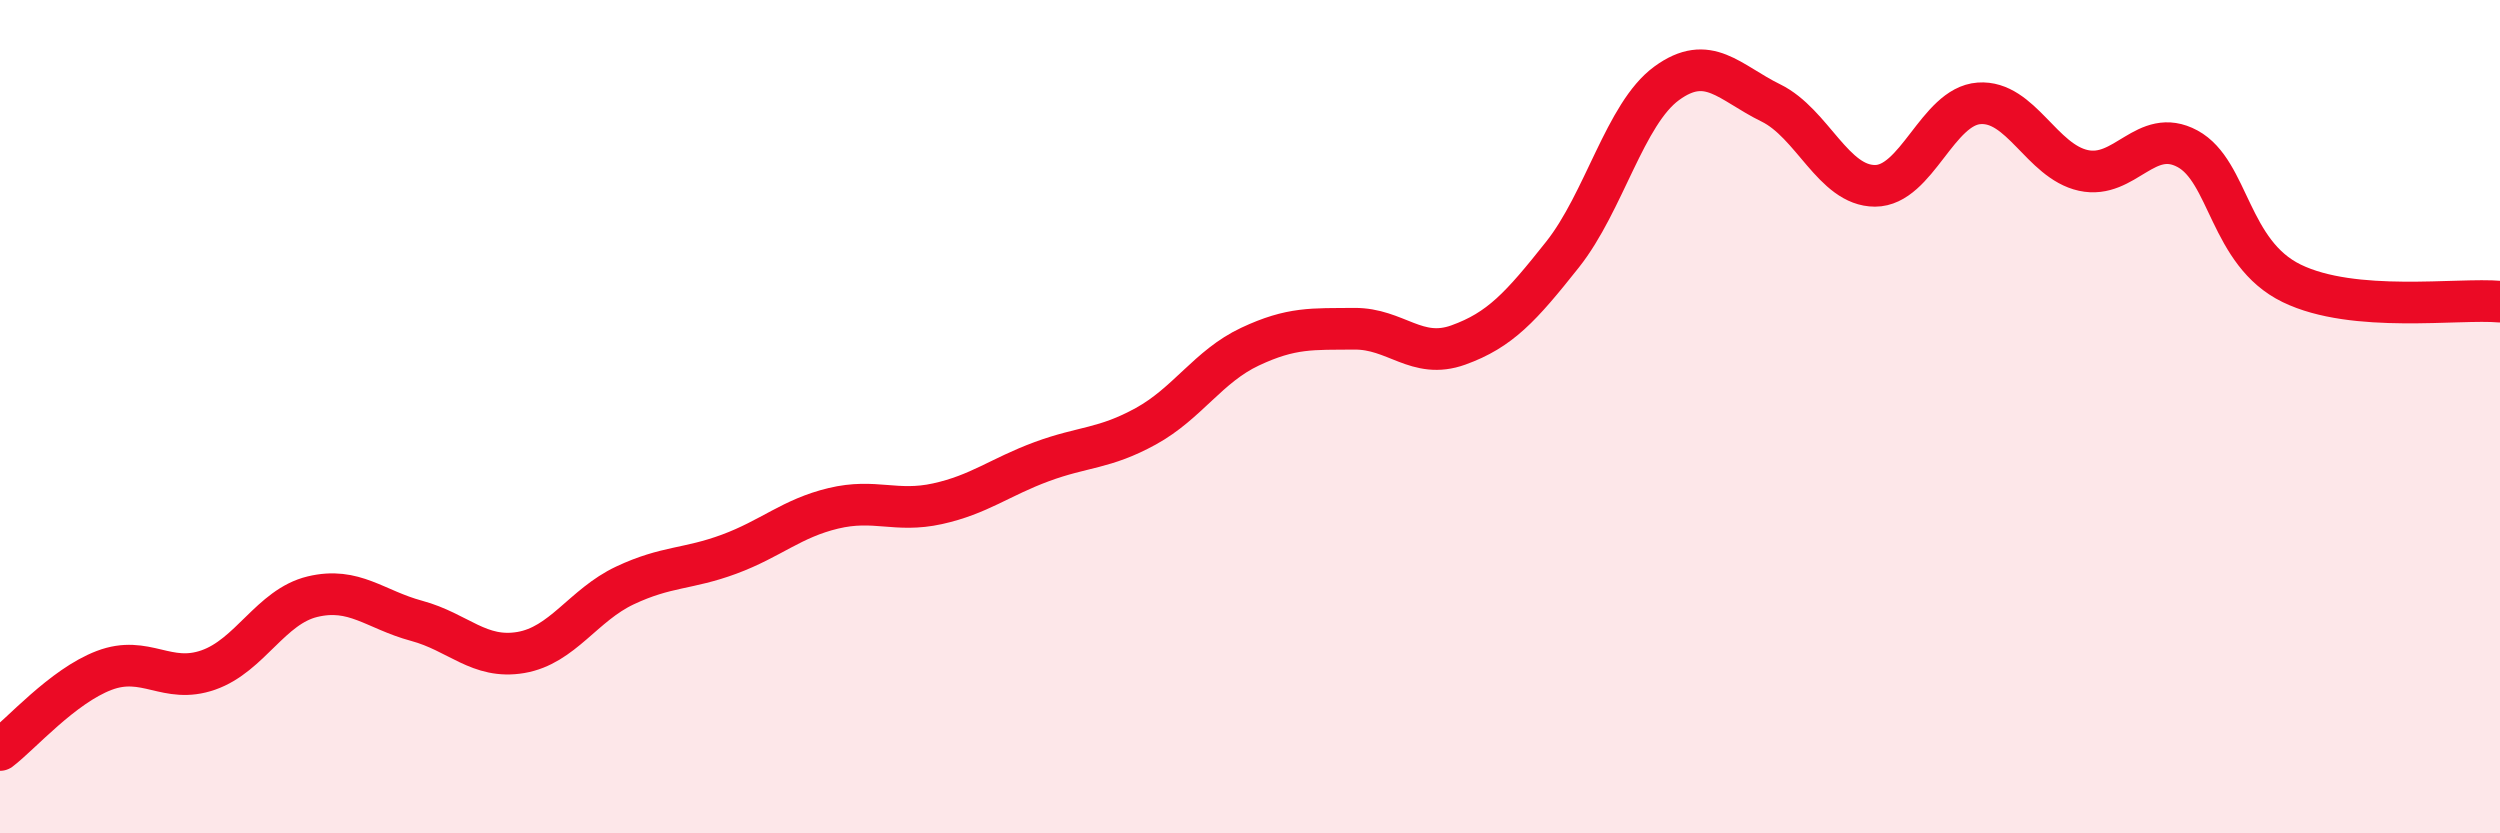
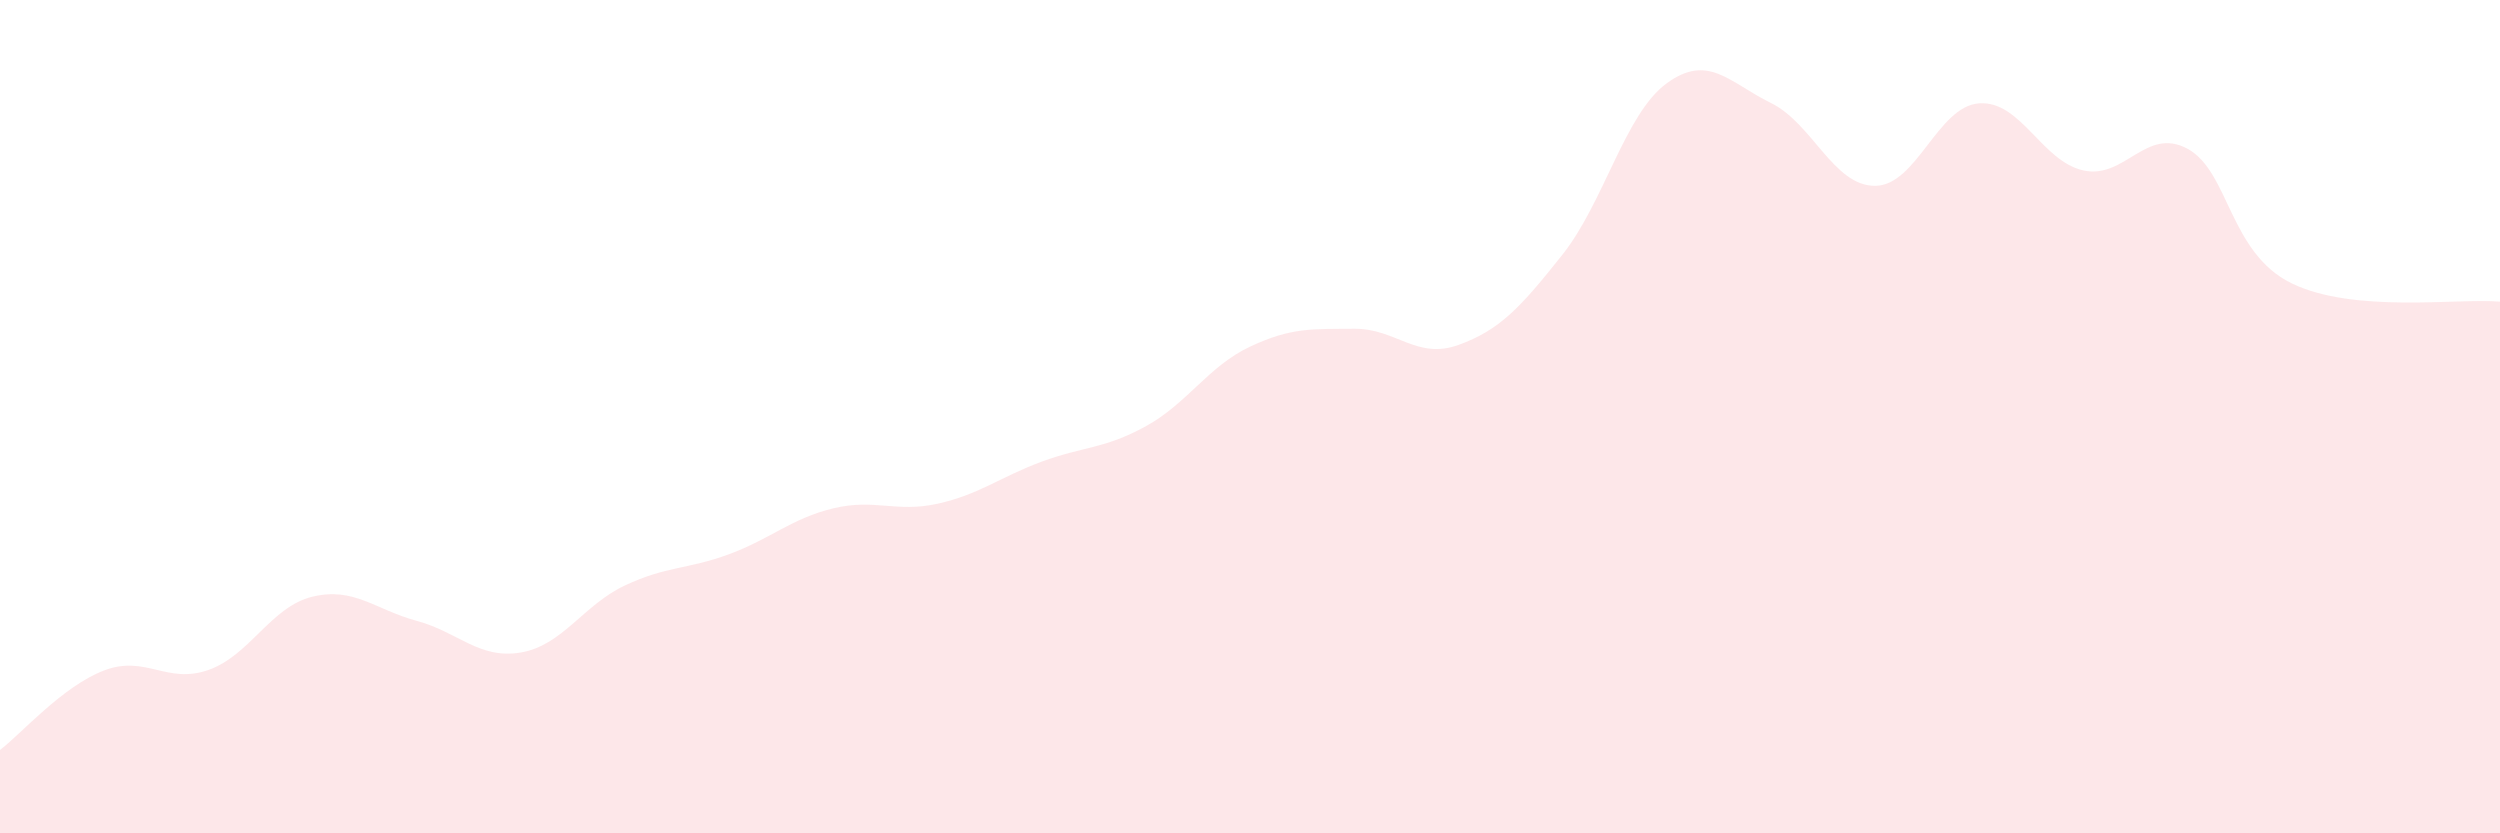
<svg xmlns="http://www.w3.org/2000/svg" width="60" height="20" viewBox="0 0 60 20">
  <path d="M 0,18 C 0.5,17.62 1.5,16.47 2.5,16.09 C 3.5,15.71 4,16.43 5,16.08 C 6,15.73 6.5,14.56 7.5,14.32 C 8.5,14.08 9,14.63 10,14.9 C 11,15.17 11.5,15.83 12.5,15.66 C 13.5,15.49 14,14.52 15,14.05 C 16,13.58 16.5,13.67 17.5,13.3 C 18.5,12.93 19,12.44 20,12.2 C 21,11.96 21.5,12.31 22.5,12.09 C 23.5,11.87 24,11.45 25,11.08 C 26,10.71 26.5,10.78 27.5,10.23 C 28.5,9.68 29,8.79 30,8.32 C 31,7.85 31.5,7.9 32.5,7.89 C 33.5,7.88 34,8.64 35,8.28 C 36,7.92 36.5,7.37 37.5,6.11 C 38.5,4.85 39,2.73 40,2 C 41,1.27 41.5,1.98 42.5,2.47 C 43.5,2.96 44,4.46 45,4.46 C 46,4.46 46.5,2.55 47.5,2.48 C 48.5,2.41 49,3.87 50,4.09 C 51,4.31 51.5,3.03 52.5,3.57 C 53.5,4.11 53.5,6.07 55,6.8 C 56.5,7.53 59,7.15 60,7.24L60 20L0 20Z" fill="#EB0A25" opacity="0.1" stroke-linecap="round" stroke-linejoin="round" />
-   <path d="M 0,18 C 0.5,17.62 1.5,16.47 2.5,16.09 C 3.5,15.71 4,16.43 5,16.08 C 6,15.73 6.5,14.56 7.5,14.32 C 8.5,14.08 9,14.63 10,14.9 C 11,15.17 11.5,15.83 12.5,15.66 C 13.5,15.49 14,14.52 15,14.05 C 16,13.58 16.5,13.67 17.5,13.3 C 18.5,12.93 19,12.44 20,12.2 C 21,11.96 21.5,12.31 22.5,12.09 C 23.5,11.87 24,11.45 25,11.08 C 26,10.71 26.5,10.78 27.5,10.23 C 28.5,9.68 29,8.79 30,8.32 C 31,7.85 31.5,7.9 32.5,7.89 C 33.5,7.88 34,8.64 35,8.28 C 36,7.92 36.5,7.37 37.5,6.11 C 38.5,4.85 39,2.73 40,2 C 41,1.27 41.5,1.98 42.5,2.47 C 43.5,2.96 44,4.46 45,4.46 C 46,4.46 46.5,2.55 47.5,2.48 C 48.5,2.41 49,3.87 50,4.09 C 51,4.31 51.5,3.03 52.5,3.57 C 53.5,4.11 53.5,6.07 55,6.8 C 56.5,7.53 59,7.15 60,7.24" stroke="#EB0A25" stroke-width="1" fill="none" stroke-linecap="round" stroke-linejoin="round" />
</svg>